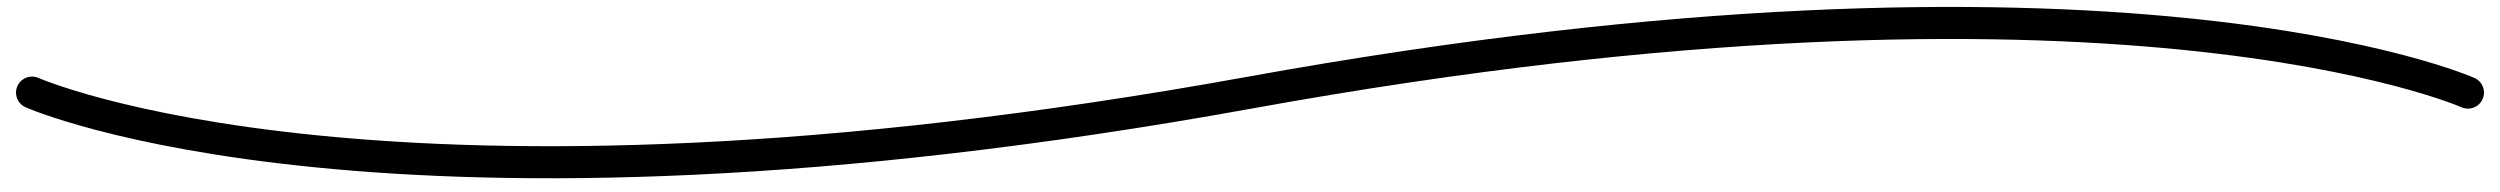
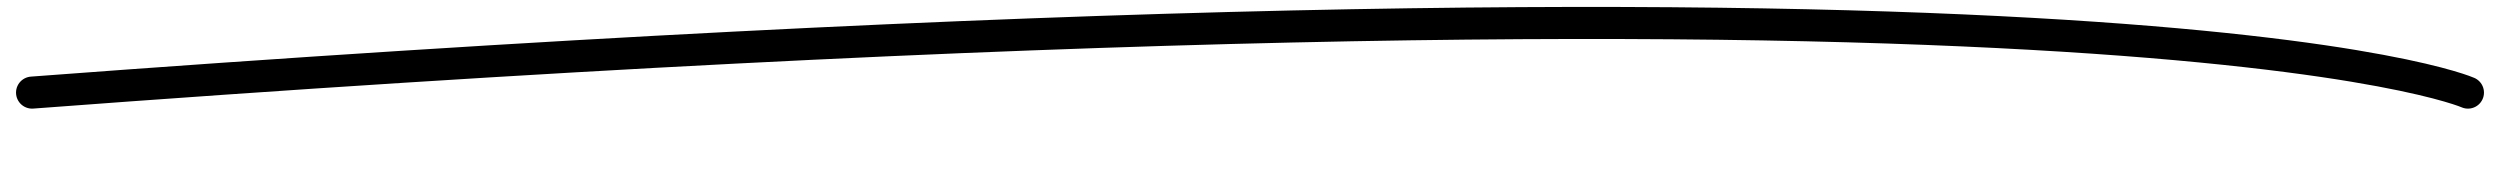
<svg xmlns="http://www.w3.org/2000/svg" width="78" height="6" viewBox="0 0 78 6" fill="none">
-   <path d="M1 2.889C1 2.889 12 7.778 39 2.889C66 -2 77 2.889 77 2.889" stroke="black" stroke-linecap="round" />
+   <path d="M1 2.889C66 -2 77 2.889 77 2.889" stroke="black" stroke-linecap="round" />
</svg>